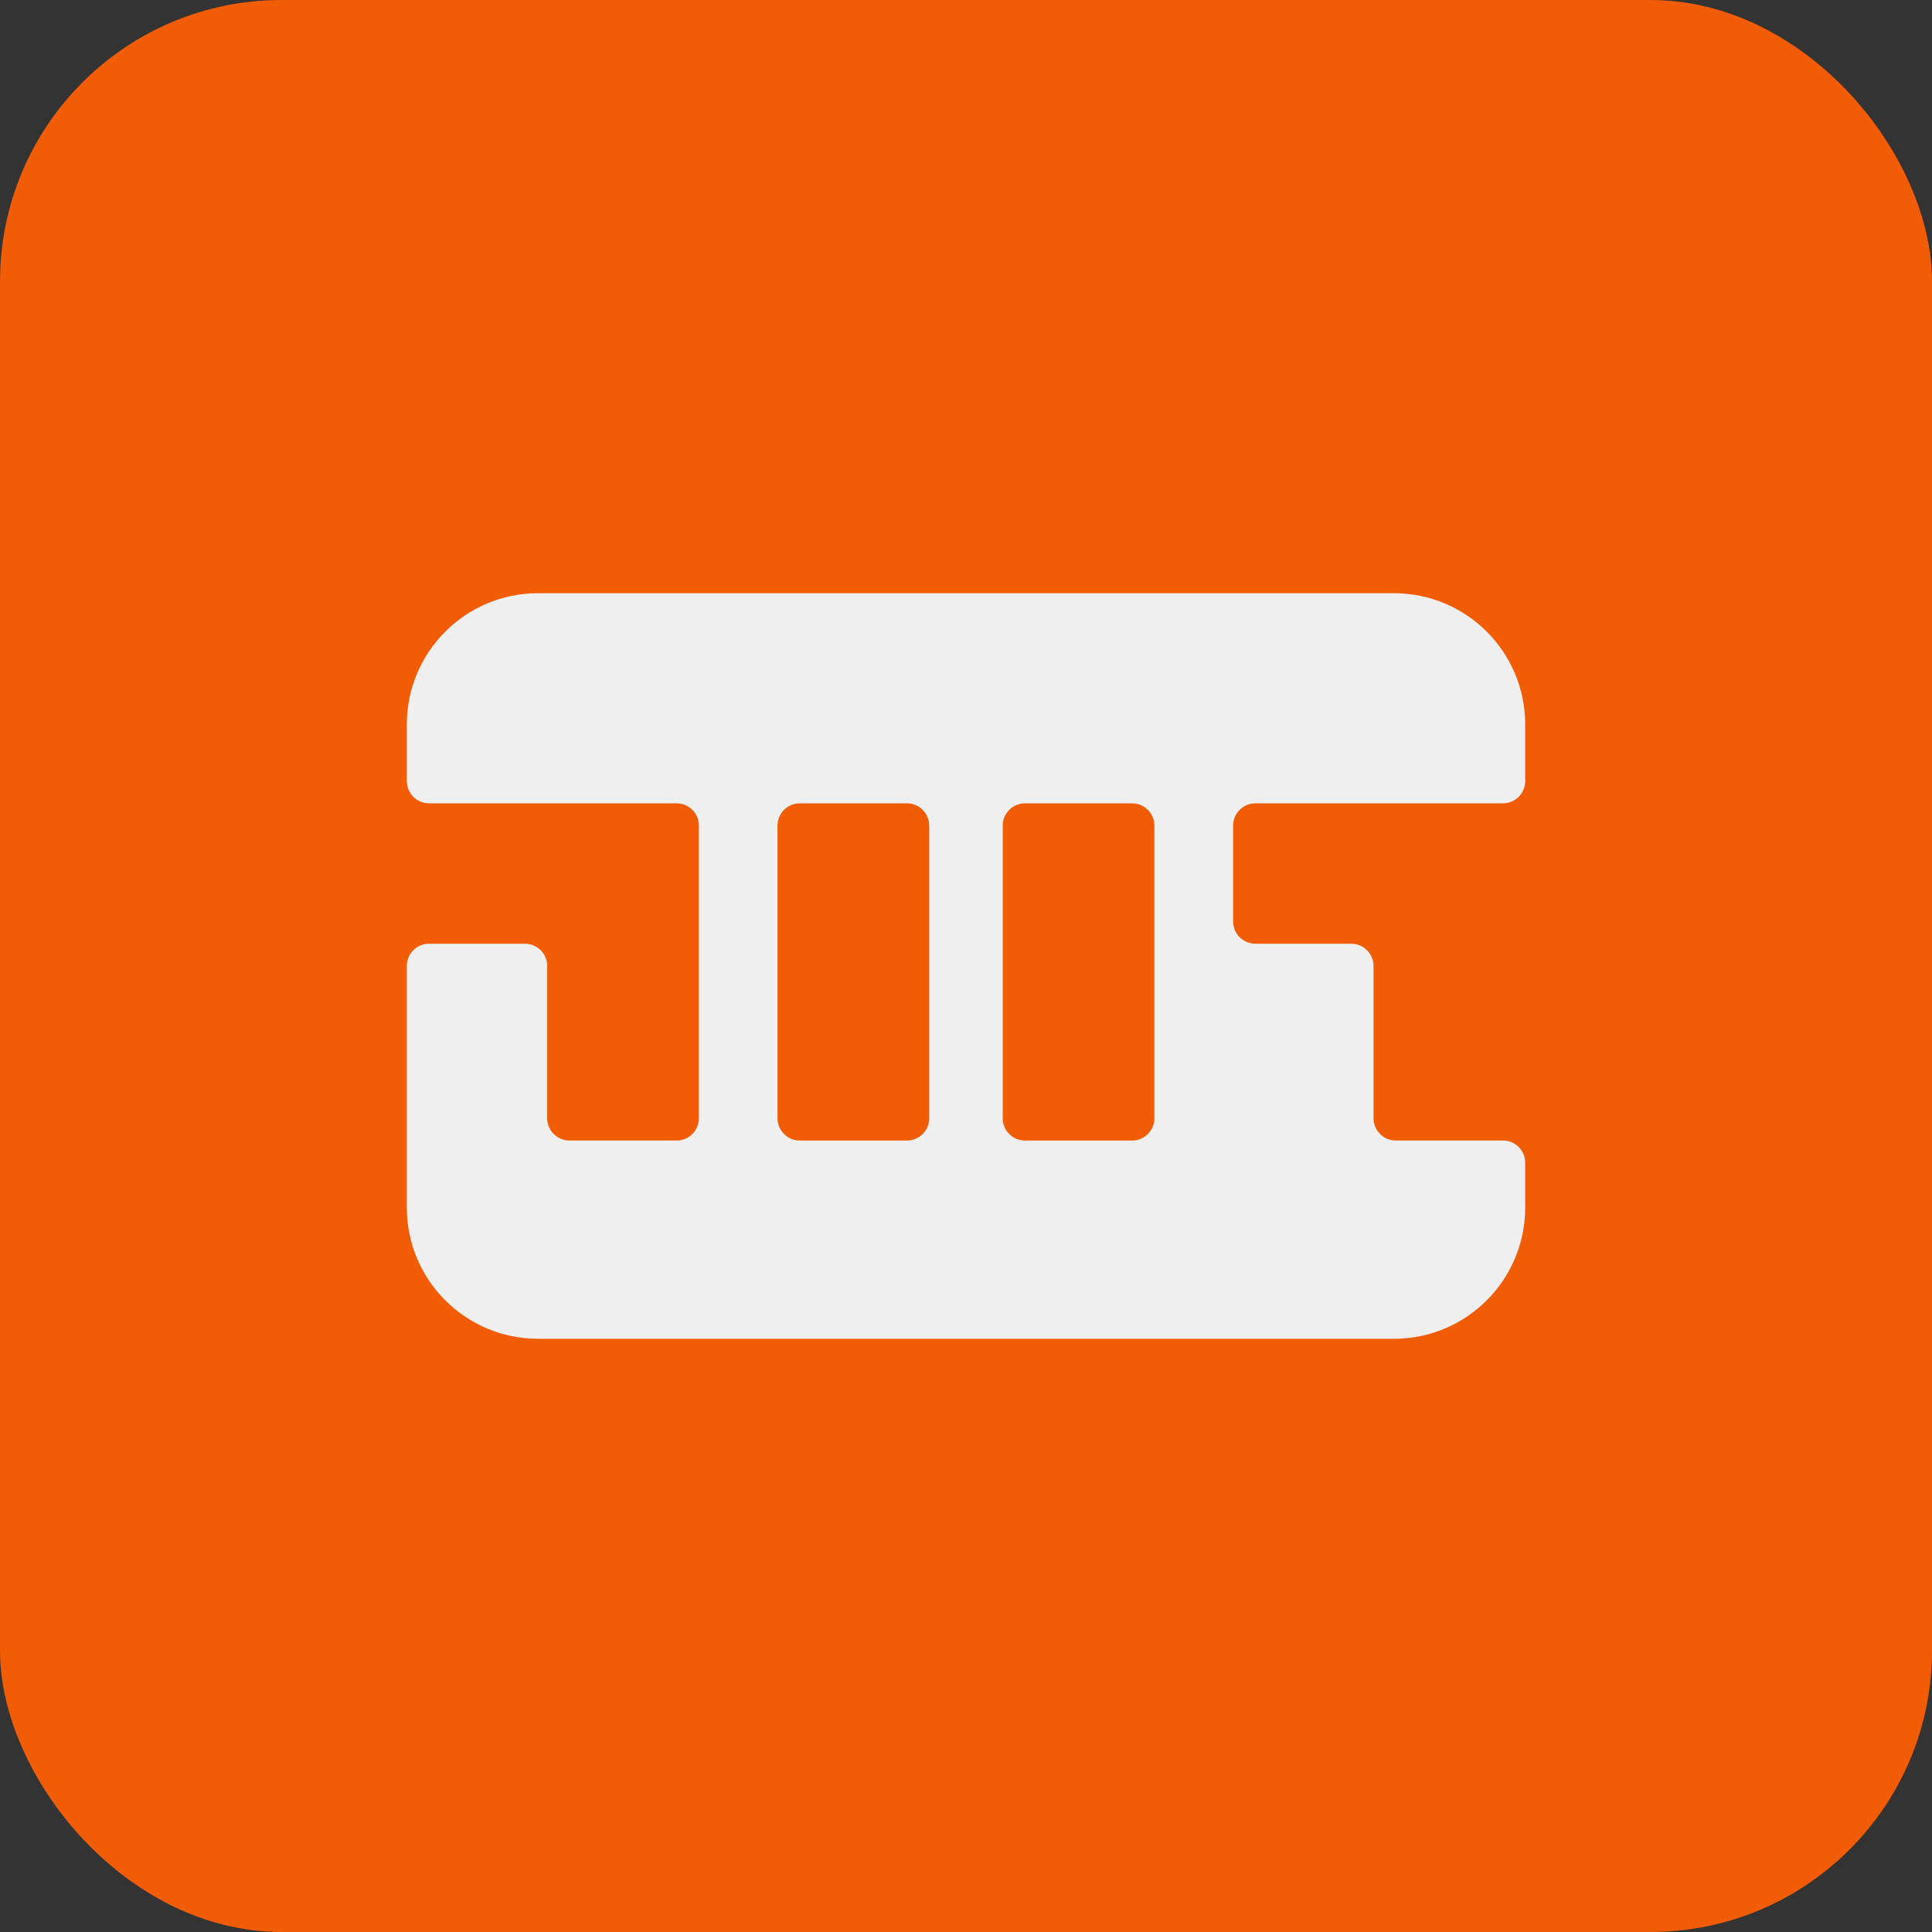
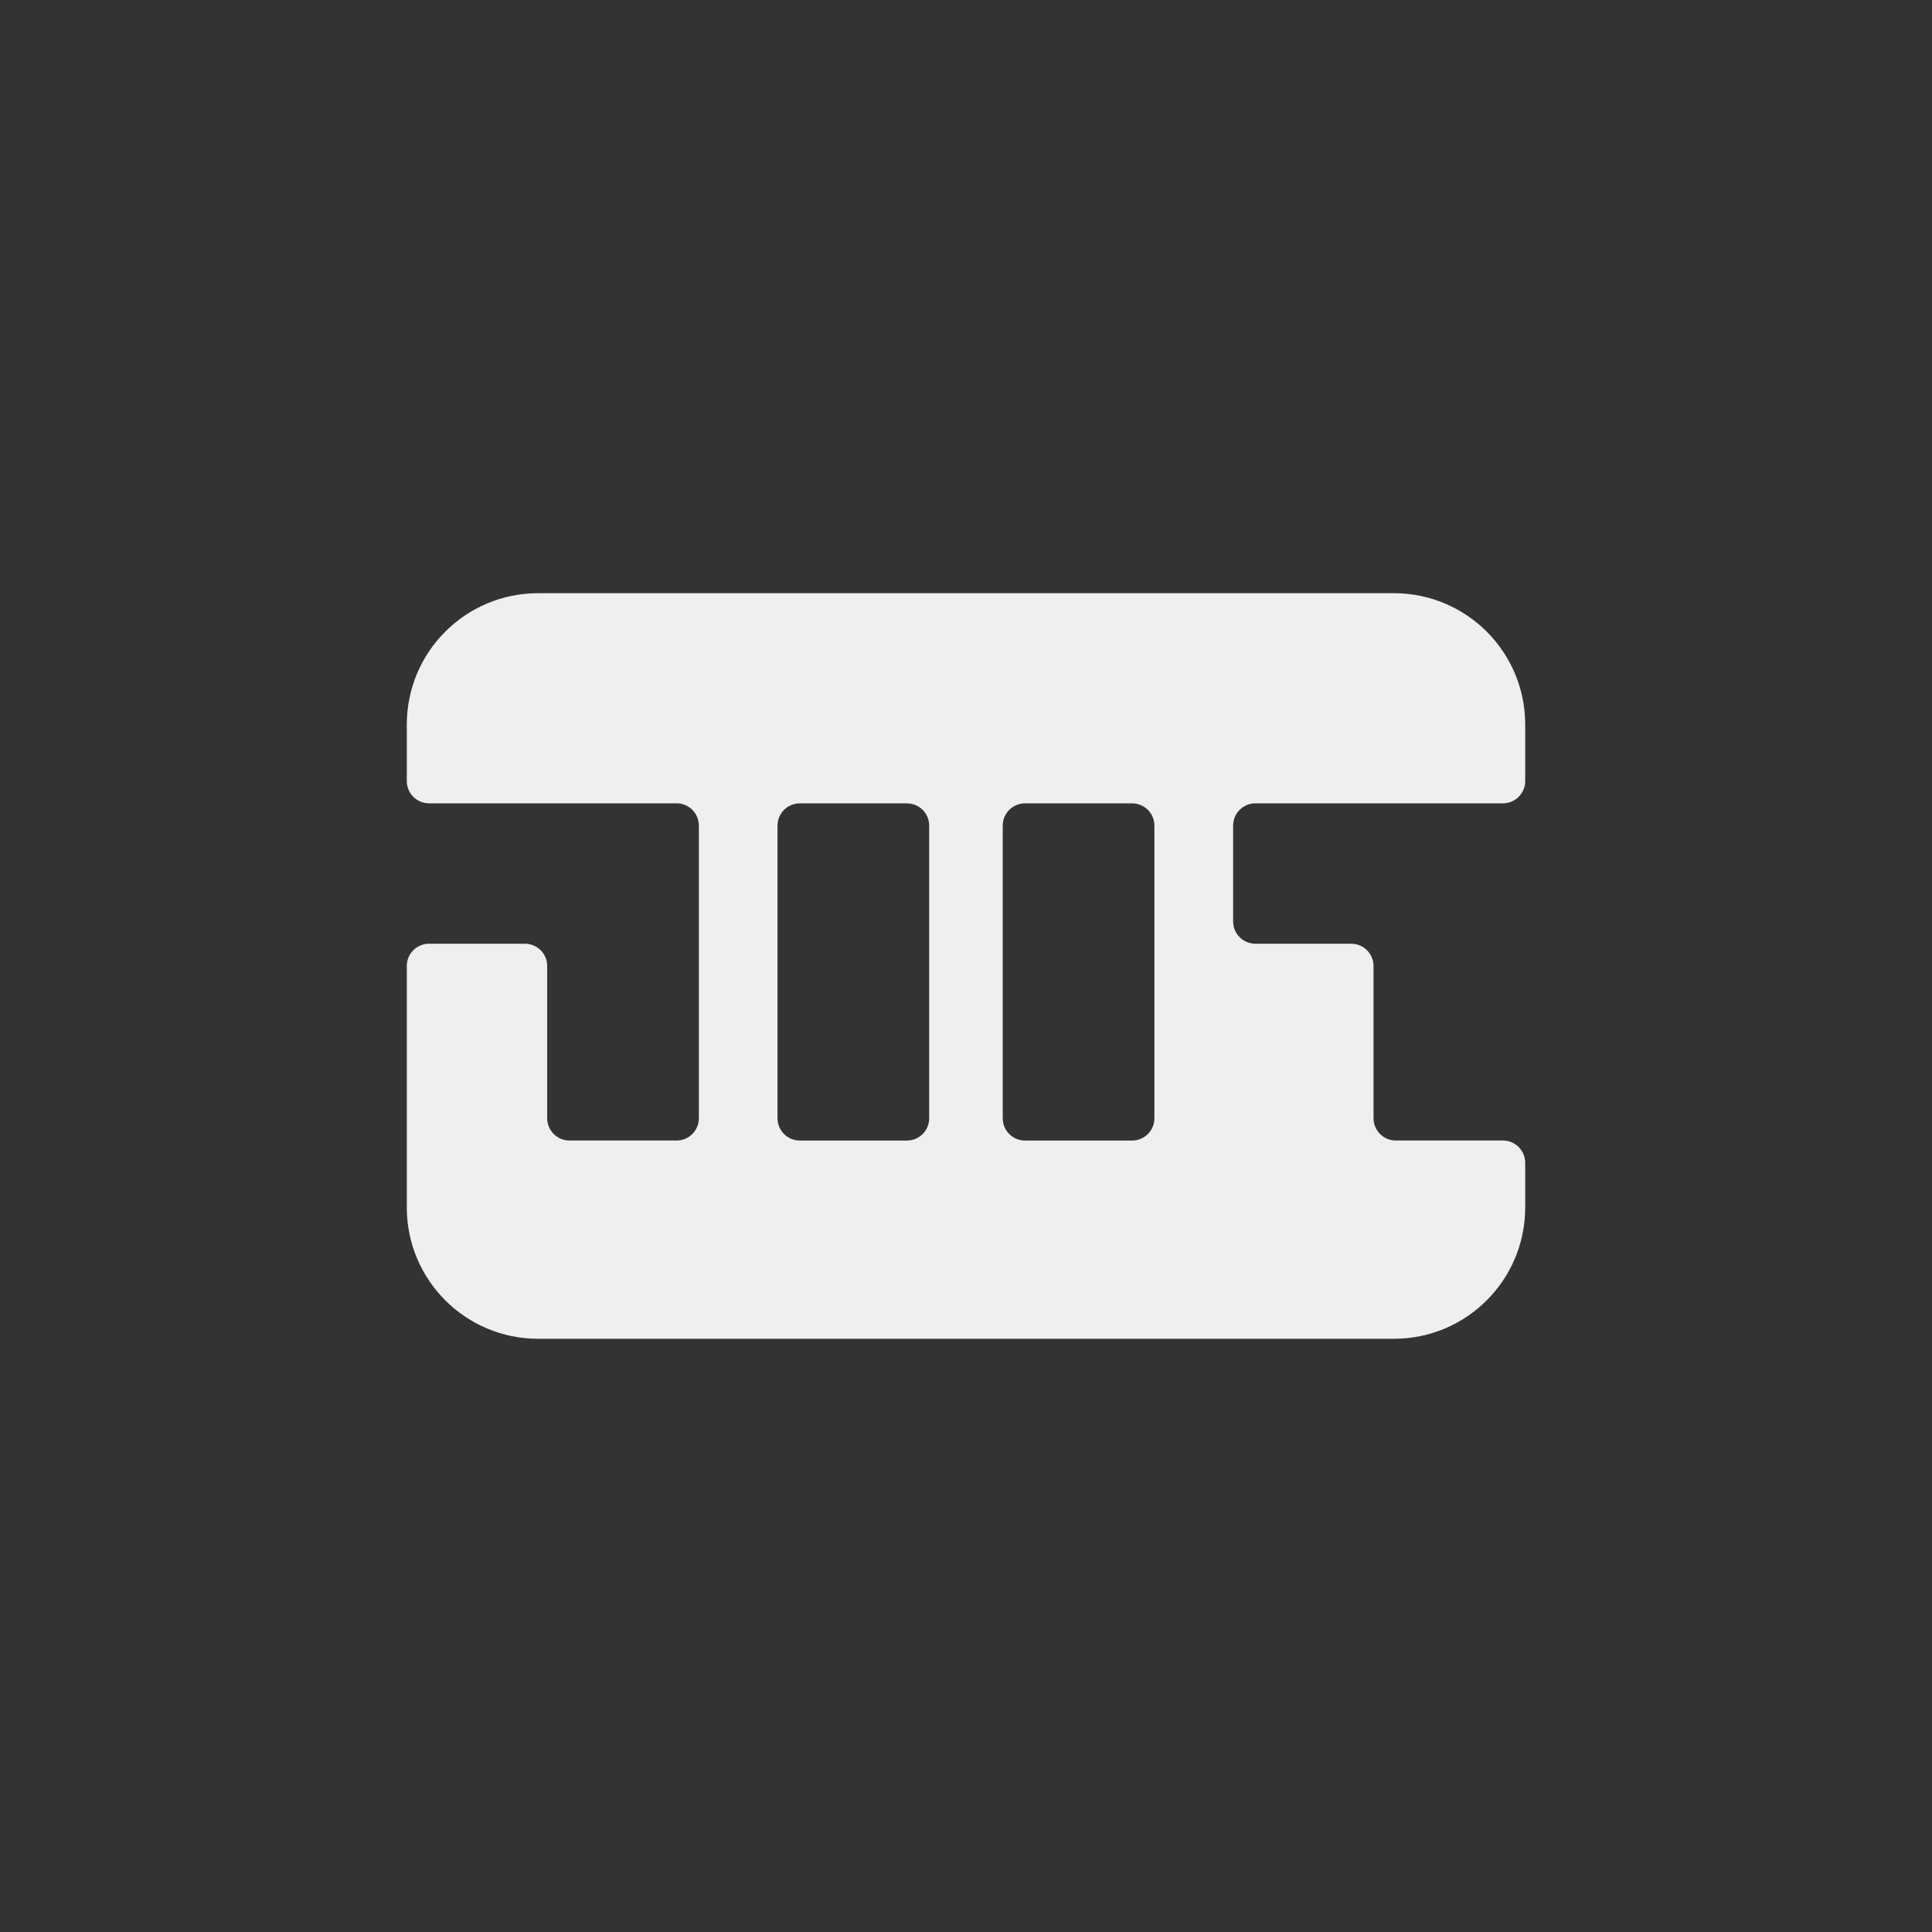
<svg xmlns="http://www.w3.org/2000/svg" id="Capa_2" data-name="Capa 2" viewBox="0 0 631.65 631.65">
  <rect x="0" y="0" width="631.65" height="631.65" fill="#333333" stroke="none" />
  <defs>
    <style>
      .cls-1 {
        fill: #efefef;
      }

      .cls-2 {
        fill: #f25c05;
      }
    </style>
  </defs>
  <g id="Capa_1-2" data-name="Capa 1">
    <g>
-       <rect class="cls-2" x="0" width="631.65" height="631.65" rx="92.01" ry="92.01" />
      <path class="cls-1" d="M449.06,365.6v-49.78c0-4.02-3.26-7.28-7.28-7.28h-31.34c-4.02,0-7.28-3.26-7.28-7.28v-31.34c0-4.02,3.26-7.28,7.28-7.28h80.93c4.02,0,7.28-3.26,7.28-7.28v-18.49c0-23.71-19.22-42.93-42.93-42.93H175.93c-23.71,0-42.93,19.22-42.93,42.93v18.49c0,4.02,3.26,7.28,7.28,7.28h80.93c4.02,0,7.28,3.26,7.28,7.28v95.68c0,4.02-3.26,7.28-7.28,7.28h-35.03c-4.02,0-7.28-3.26-7.28-7.28v-49.78c0-4.02-3.26-7.28-7.28-7.28h-31.34c-4.02,0-7.28,3.26-7.28,7.28h0v78.95c0,23.71,19.22,42.93,42.93,42.93h279.79c23.71,0,42.93-19.22,42.93-42.93v-14.61c0-4.02-3.26-7.28-7.28-7.28h-35.03c-4.02,0-7.28-3.26-7.28-7.28ZM296.51,372.89h-35.03c-4.02,0-7.28-3.26-7.28-7.28v-95.68c0-4.02,3.26-7.28,7.28-7.28h35.03c4.02,0,7.28,3.26,7.28,7.28v95.68c0,4.02-3.26,7.28-7.28,7.28ZM370.14,372.89h-35.03c-4.02,0-7.28-3.26-7.28-7.28v-95.68c0-4.02,3.26-7.28,7.28-7.28h35.03c4.02,0,7.28,3.26,7.28,7.28v95.68c0,4.02-3.26,7.28-7.28,7.28Z" />
    </g>
  </g>
</svg>